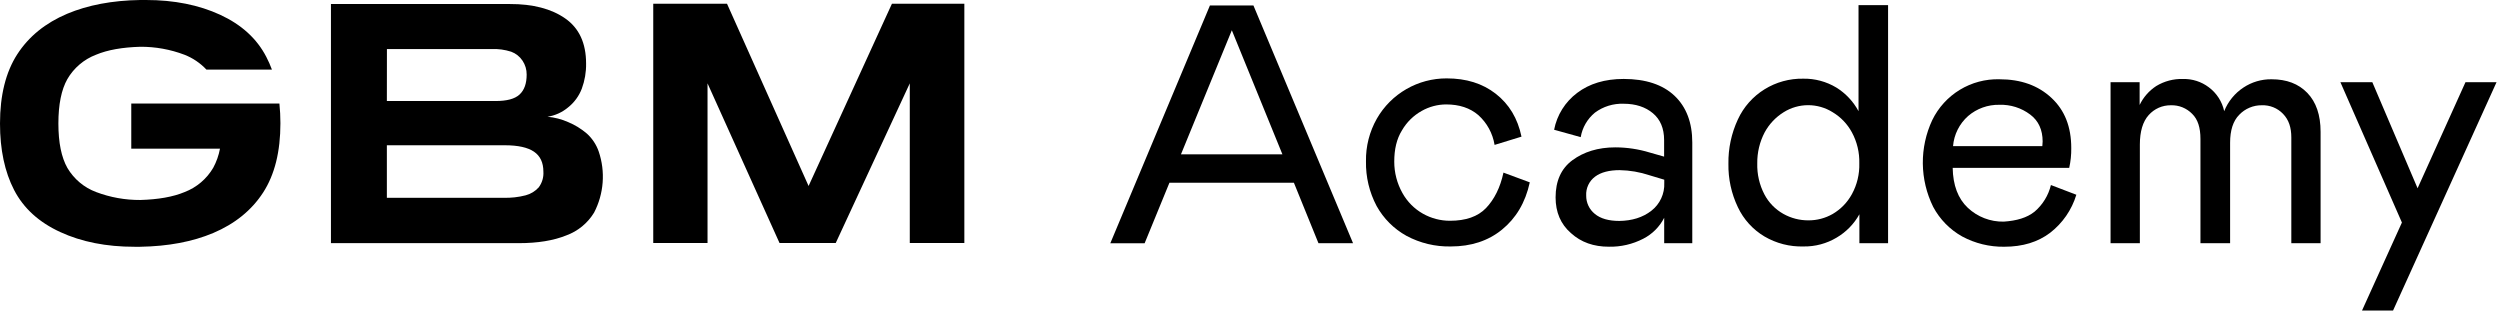
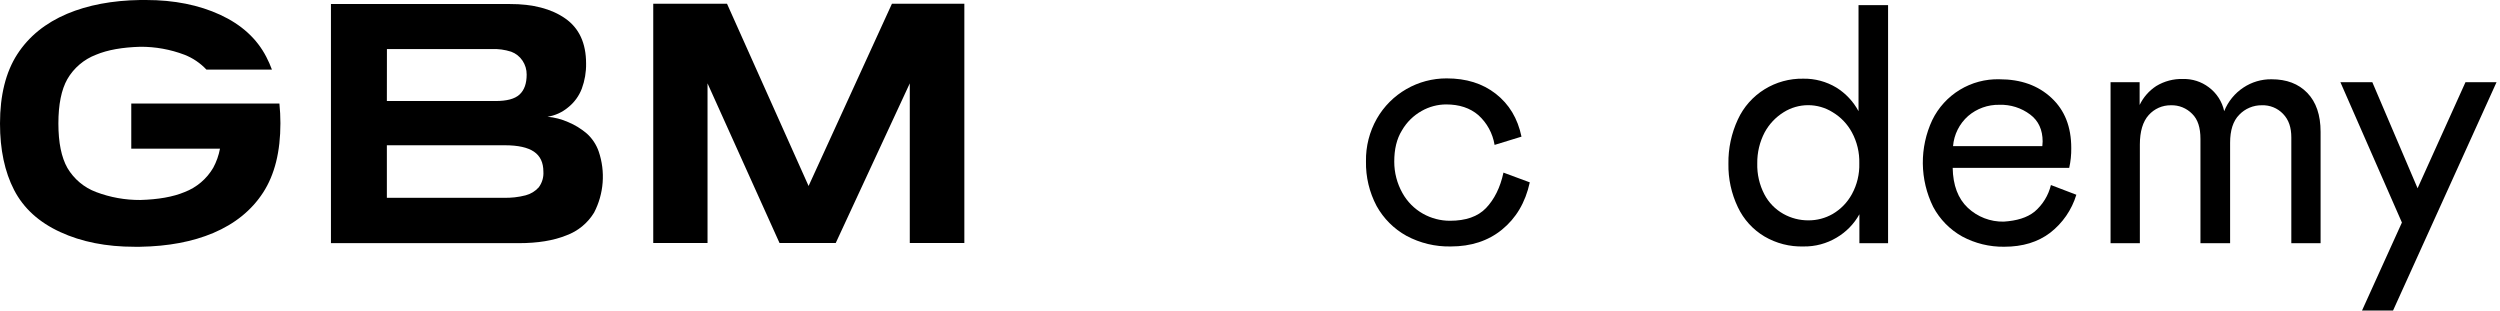
<svg xmlns="http://www.w3.org/2000/svg" width="161" height="20" viewBox="0 0 161 20" fill="none">
  <path d="M8.454 6.667V9.575H14.167C14.087 10.004 13.941 10.418 13.734 10.801C13.315 11.518 12.665 12.071 11.893 12.367C11.137 12.683 10.185 12.846 9.038 12.879C8.065 12.885 7.099 12.712 6.188 12.367C5.416 12.079 4.765 11.533 4.343 10.821C3.954 10.136 3.76 9.181 3.76 7.957C3.76 6.733 3.952 5.778 4.338 5.093C4.756 4.374 5.407 3.821 6.18 3.526C6.937 3.209 7.888 3.046 9.036 3.012C10.007 3.007 10.972 3.181 11.881 3.526C12.416 3.735 12.899 4.062 13.294 4.482H17.512C17.408 4.2 17.287 3.926 17.148 3.66C16.542 2.488 15.552 1.586 14.18 0.952C12.807 0.319 11.216 0.001 9.405 0H9.029C7.228 0.029 5.661 0.325 4.327 0.886C2.923 1.481 1.851 2.351 1.111 3.497C0.372 4.643 0.001 6.13 0 7.957C0 9.637 0.303 11.064 0.909 12.237C1.516 13.41 2.505 14.312 3.878 14.943C5.25 15.577 6.846 15.893 8.665 15.892H9.029C10.832 15.862 12.399 15.567 13.73 15.006C15.133 14.411 16.206 13.541 16.948 12.395C17.69 11.249 18.06 9.762 18.059 7.935C18.059 7.511 18.037 7.088 17.994 6.667H8.454Z" fill="black" />
  <path d="M37.786 8.597C37.428 8.291 37.024 8.043 36.589 7.863C36.167 7.676 35.718 7.559 35.258 7.519C35.745 7.443 36.203 7.236 36.582 6.919C36.981 6.603 37.288 6.184 37.47 5.706C37.66 5.189 37.754 4.64 37.744 4.088C37.744 2.78 37.297 1.814 36.402 1.189C35.507 0.564 34.316 0.254 32.828 0.259H21.313V15.659H33.416C34.628 15.659 35.646 15.493 36.469 15.16C37.214 14.89 37.845 14.372 38.259 13.692C38.571 13.092 38.759 12.434 38.81 11.758C38.862 11.083 38.776 10.404 38.559 9.762C38.405 9.315 38.14 8.914 37.79 8.599L37.786 8.597ZM24.918 3.158H31.659C32.086 3.141 32.513 3.199 32.921 3.33C33.218 3.439 33.472 3.64 33.648 3.904C33.827 4.17 33.921 4.484 33.917 4.805C33.917 5.379 33.765 5.807 33.457 6.089C33.15 6.372 32.635 6.506 31.913 6.506H24.914L24.918 3.158ZM34.687 12.074C34.461 12.321 34.169 12.496 33.846 12.58C33.386 12.698 32.912 12.751 32.437 12.738H24.914V9.355H32.513C33.356 9.355 33.98 9.492 34.385 9.766C34.79 10.04 34.993 10.468 34.994 11.05C35.019 11.416 34.911 11.779 34.691 12.07" fill="black" />
  <path d="M57.44 0.242L52.073 11.978L46.82 0.242H42.069V15.65H45.565V5.368L50.201 15.65H53.821L58.59 5.368V15.65H62.104V0.242H57.44Z" fill="black" />
-   <path d="M77.92 0.35H80.72L87.136 15.662H84.909L83.328 11.77H75.311L73.713 15.668H71.503L77.92 0.35ZM82.587 9.938L79.33 1.948L76.055 9.937L82.587 9.938Z" fill="black" />
  <path d="M90.317 12.432C90.627 12.99 91.085 13.451 91.641 13.764C92.173 14.063 92.773 14.219 93.383 14.217C94.391 14.217 95.172 13.951 95.7 13.399C96.228 12.847 96.615 12.086 96.823 11.116L98.518 11.744C98.233 13.057 97.623 14.058 96.729 14.787C95.835 15.517 94.728 15.872 93.434 15.872C92.439 15.894 91.454 15.658 90.577 15.188C89.768 14.741 89.102 14.075 88.654 13.267C88.185 12.382 87.95 11.394 87.969 10.393C87.951 9.428 88.194 8.475 88.672 7.636C89.126 6.846 89.781 6.191 90.571 5.737C91.36 5.282 92.256 5.045 93.167 5.048C94.424 5.048 95.471 5.371 96.329 6.04C97.186 6.71 97.737 7.619 97.984 8.8L96.251 9.332C96.131 8.591 95.762 7.913 95.203 7.411C94.67 6.955 93.985 6.725 93.128 6.725C92.579 6.728 92.04 6.871 91.562 7.141C91.031 7.436 90.59 7.87 90.286 8.396C89.944 8.948 89.79 9.613 89.79 10.413C89.789 11.12 89.971 11.815 90.317 12.432Z" fill="black" />
-   <path d="M101.173 15.015C100.511 14.445 100.18 13.665 100.18 12.714C100.18 11.649 100.542 10.85 101.265 10.317C101.989 9.785 102.904 9.49 104.028 9.49C104.776 9.492 105.52 9.603 106.236 9.821L107.169 10.087V9.022C107.169 8.26 106.921 7.69 106.446 7.292C105.971 6.893 105.34 6.681 104.561 6.681C103.898 6.657 103.246 6.859 102.714 7.253C102.228 7.652 101.903 8.213 101.798 8.832L100.085 8.356C100.268 7.406 100.799 6.558 101.575 5.979C102.356 5.389 103.346 5.084 104.566 5.084C105.974 5.084 107.08 5.447 107.841 6.169C108.602 6.891 108.983 7.9 108.983 9.175V15.66H107.174V14.025C106.878 14.607 106.404 15.08 105.822 15.376C105.139 15.728 104.38 15.904 103.612 15.888C102.639 15.89 101.823 15.606 101.173 15.015ZM106.351 13.57C106.622 13.36 106.838 13.088 106.982 12.776C107.126 12.465 107.194 12.124 107.179 11.782V11.573L106.227 11.287C105.607 11.08 104.958 10.969 104.304 10.957C103.642 10.957 103.104 11.091 102.724 11.375C102.535 11.515 102.384 11.7 102.284 11.912C102.184 12.125 102.138 12.359 102.151 12.593C102.148 12.819 102.196 13.042 102.291 13.246C102.387 13.451 102.528 13.63 102.704 13.772C103.066 14.076 103.599 14.228 104.284 14.228C105.095 14.217 105.795 14.007 106.351 13.57Z" fill="black" />
  <path d="M113.627 15.226C112.882 14.782 112.288 14.126 111.919 13.343C111.501 12.47 111.293 11.512 111.31 10.545C111.295 9.561 111.503 8.585 111.919 7.692C112.287 6.891 112.884 6.217 113.633 5.753C114.381 5.289 115.247 5.051 116.127 5.067C116.878 5.054 117.617 5.252 118.261 5.639C118.862 6.012 119.354 6.537 119.689 7.16V0.33H121.592V15.662H119.745V13.799C119.4 14.422 118.894 14.941 118.279 15.302C117.635 15.687 116.896 15.885 116.146 15.872C115.262 15.898 114.388 15.674 113.627 15.226ZM118.026 13.779C118.546 13.475 118.974 13.034 119.262 12.504C119.595 11.897 119.759 11.212 119.739 10.521C119.758 9.825 119.594 9.136 119.262 8.523C118.974 7.989 118.547 7.541 118.026 7.229C117.553 6.931 117.005 6.773 116.445 6.773C115.886 6.773 115.338 6.931 114.865 7.229C114.353 7.547 113.932 7.994 113.645 8.523C113.322 9.139 113.159 9.826 113.168 10.521C113.149 11.214 113.306 11.902 113.627 12.518C113.903 13.045 114.326 13.48 114.845 13.772C115.339 14.05 115.897 14.194 116.463 14.191C117.011 14.194 117.551 14.052 118.026 13.779Z" fill="black" />
  <path d="M131.031 13.627C131.552 13.181 131.919 12.582 132.079 11.916L133.717 12.542C133.421 13.517 132.829 14.375 132.022 14.997C131.241 15.586 130.27 15.89 129.07 15.89C128.127 15.903 127.196 15.676 126.365 15.229C125.572 14.786 124.924 14.124 124.497 13.323C124.068 12.454 123.84 11.501 123.83 10.533C123.82 9.565 124.028 8.607 124.439 7.73C124.832 6.924 125.448 6.248 126.214 5.783C126.981 5.317 127.865 5.082 128.762 5.105C130.152 5.105 131.256 5.505 132.113 6.303C132.971 7.102 133.389 8.168 133.389 9.537C133.395 9.965 133.351 10.393 133.257 10.812H125.753C125.773 11.933 126.097 12.79 126.725 13.381C127.35 13.969 128.182 14.29 129.042 14.273C129.869 14.217 130.536 14.027 131.031 13.627ZM126.746 7.472C126.184 7.969 125.836 8.665 125.776 9.413H131.526L131.546 9.109C131.546 8.366 131.279 7.776 130.746 7.378C130.176 6.947 129.475 6.726 128.76 6.749C128.023 6.734 127.305 6.991 126.746 7.472Z" fill="black" />
  <path d="M137.792 5.295V6.76C138.03 6.265 138.398 5.844 138.858 5.543C139.379 5.226 139.981 5.067 140.59 5.086C141.186 5.073 141.769 5.26 142.245 5.619C142.752 5.996 143.105 6.543 143.238 7.16C143.486 6.538 143.918 6.007 144.476 5.639C145.012 5.283 145.642 5.096 146.285 5.105C147.257 5.105 148.018 5.391 148.589 5.981C149.16 6.571 149.446 7.408 149.446 8.492V15.662H147.561V8.853C147.561 8.206 147.396 7.712 147.028 7.332C146.852 7.148 146.638 7.003 146.402 6.908C146.165 6.813 145.911 6.769 145.656 6.779C145.386 6.776 145.119 6.829 144.87 6.934C144.621 7.038 144.396 7.193 144.21 7.388C143.809 7.788 143.619 8.396 143.619 9.195V15.662H141.709V8.948C141.709 8.224 141.544 7.692 141.176 7.332C140.999 7.15 140.785 7.007 140.549 6.911C140.313 6.816 140.06 6.771 139.806 6.779C139.537 6.776 139.27 6.83 139.023 6.938C138.777 7.047 138.557 7.207 138.378 7.408C137.997 7.826 137.807 8.472 137.807 9.309V15.662H135.92V5.295H137.792Z" fill="black" />
  <path d="M160.777 5.294L154.112 20H152.113L154.683 14.331L150.722 5.294H152.778L155.692 12.124L158.777 5.294H160.777Z" fill="black" />
</svg>